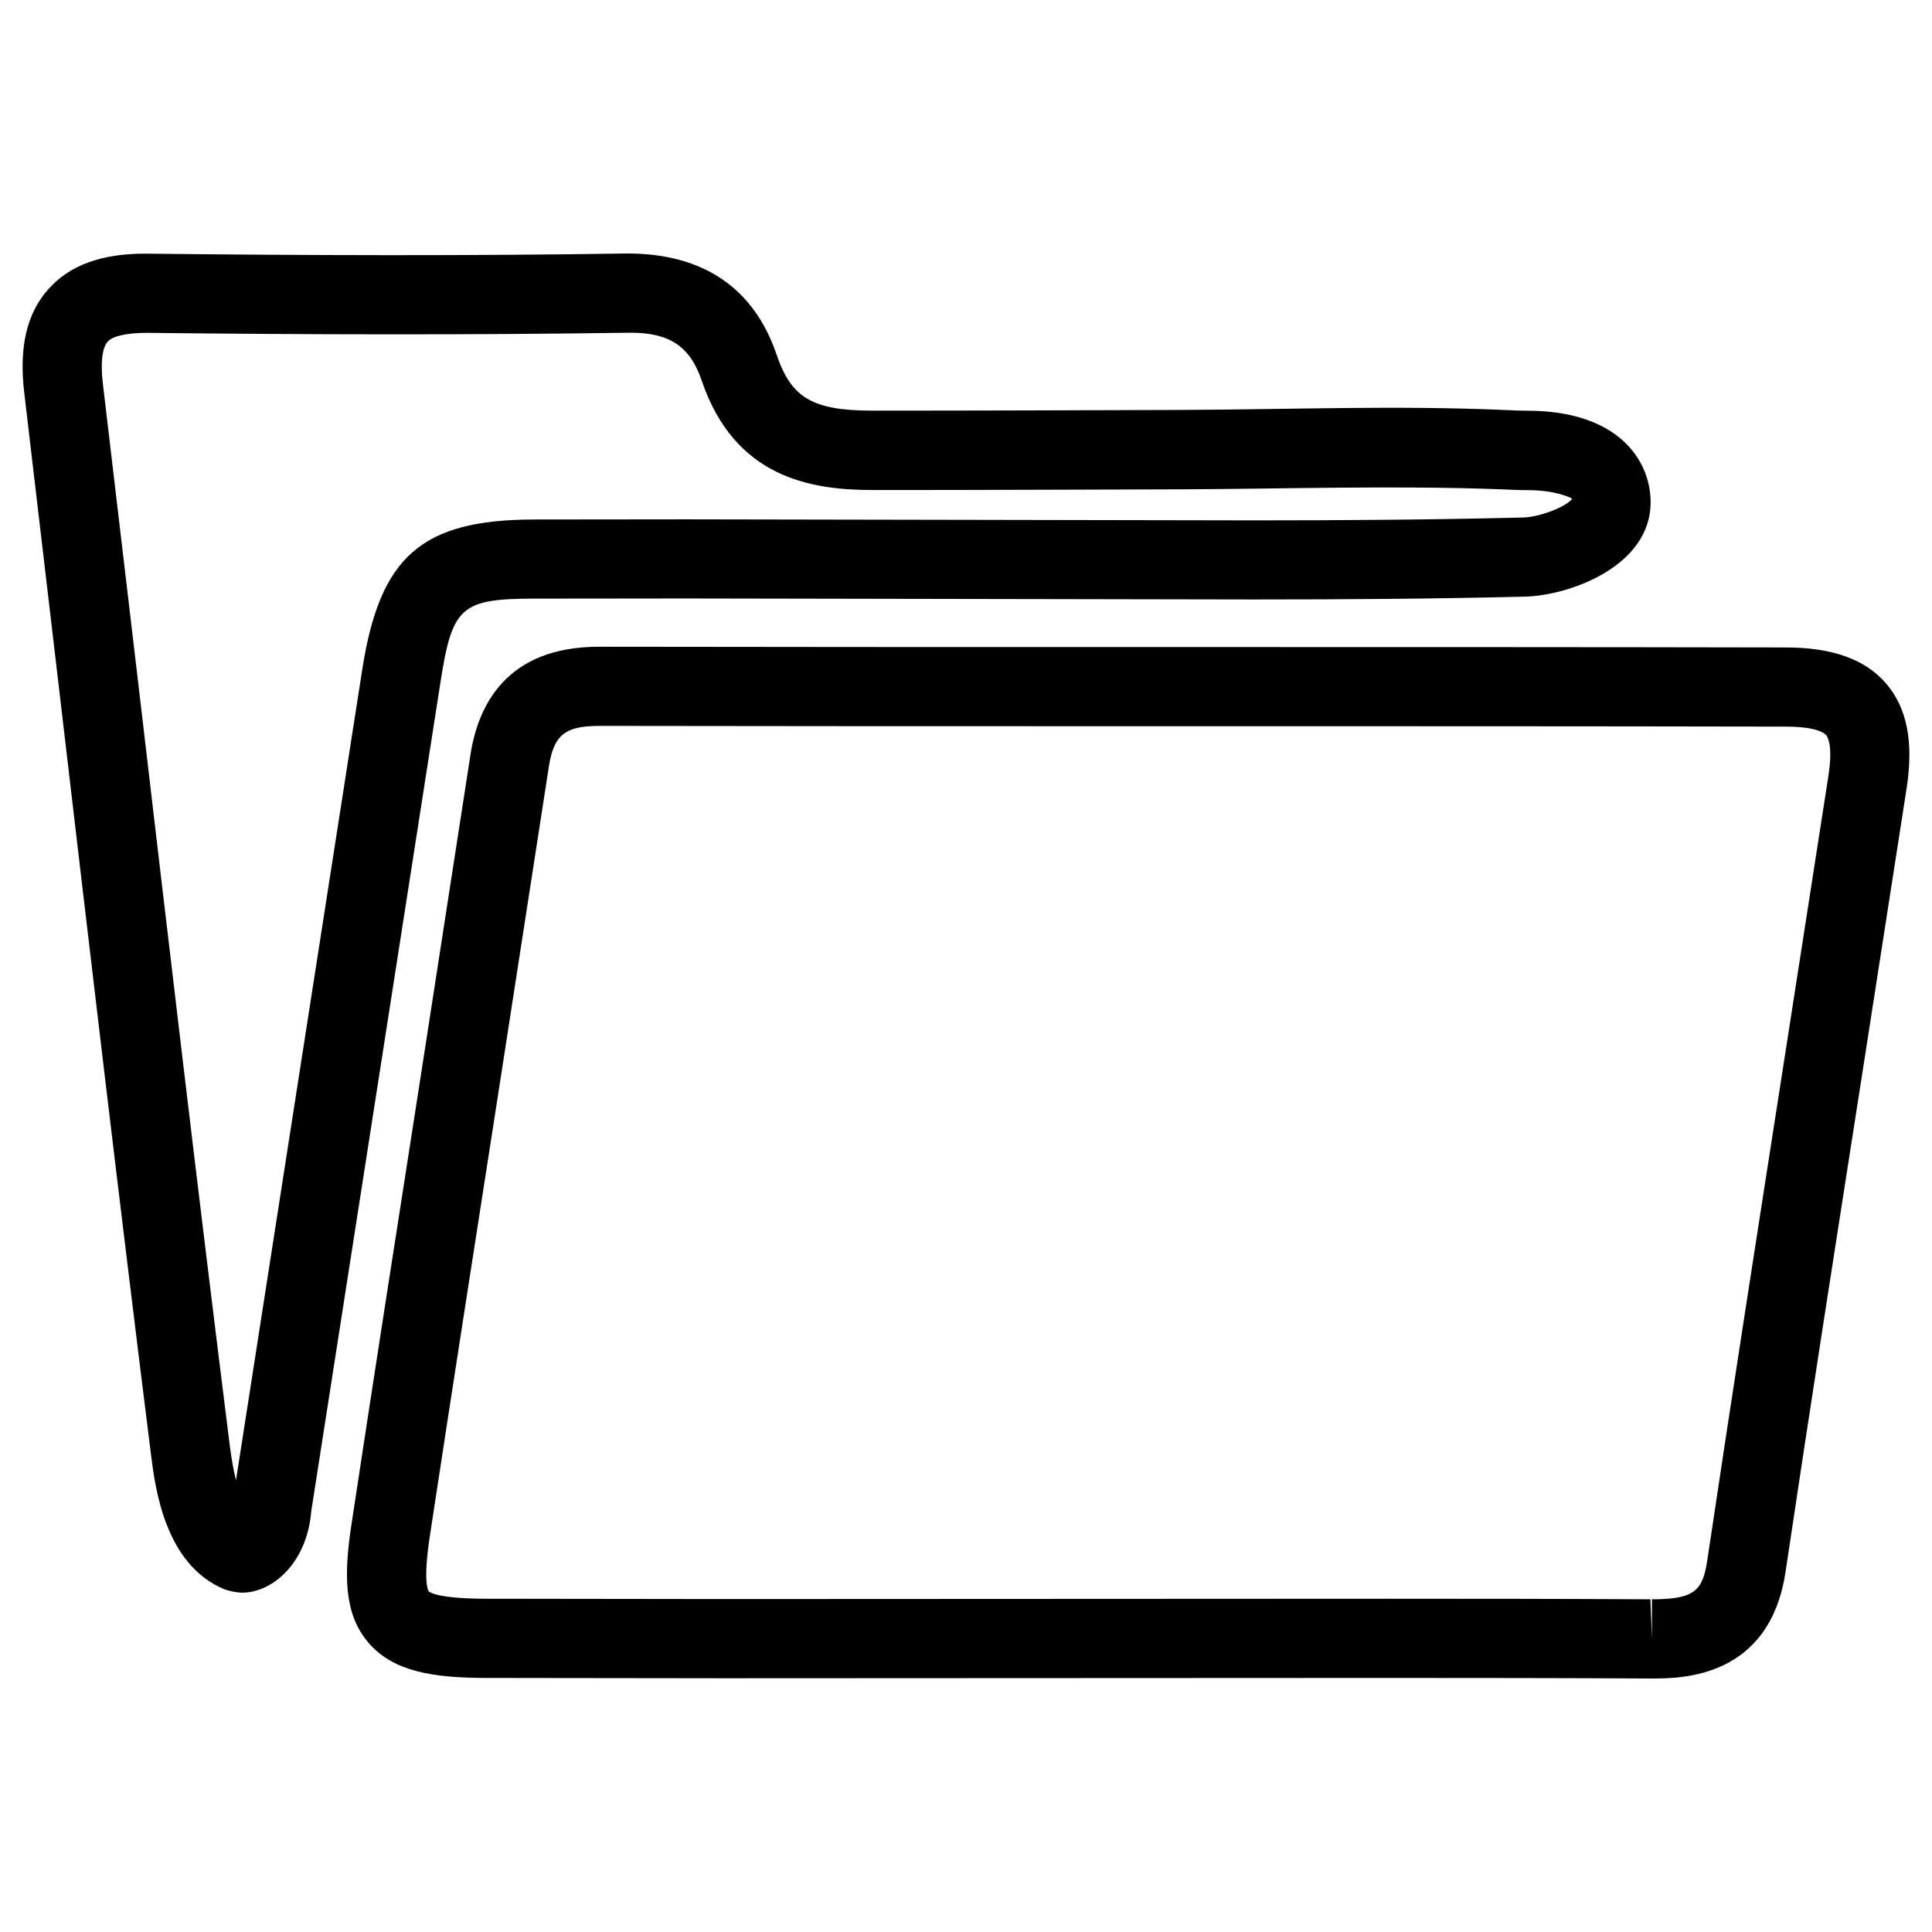
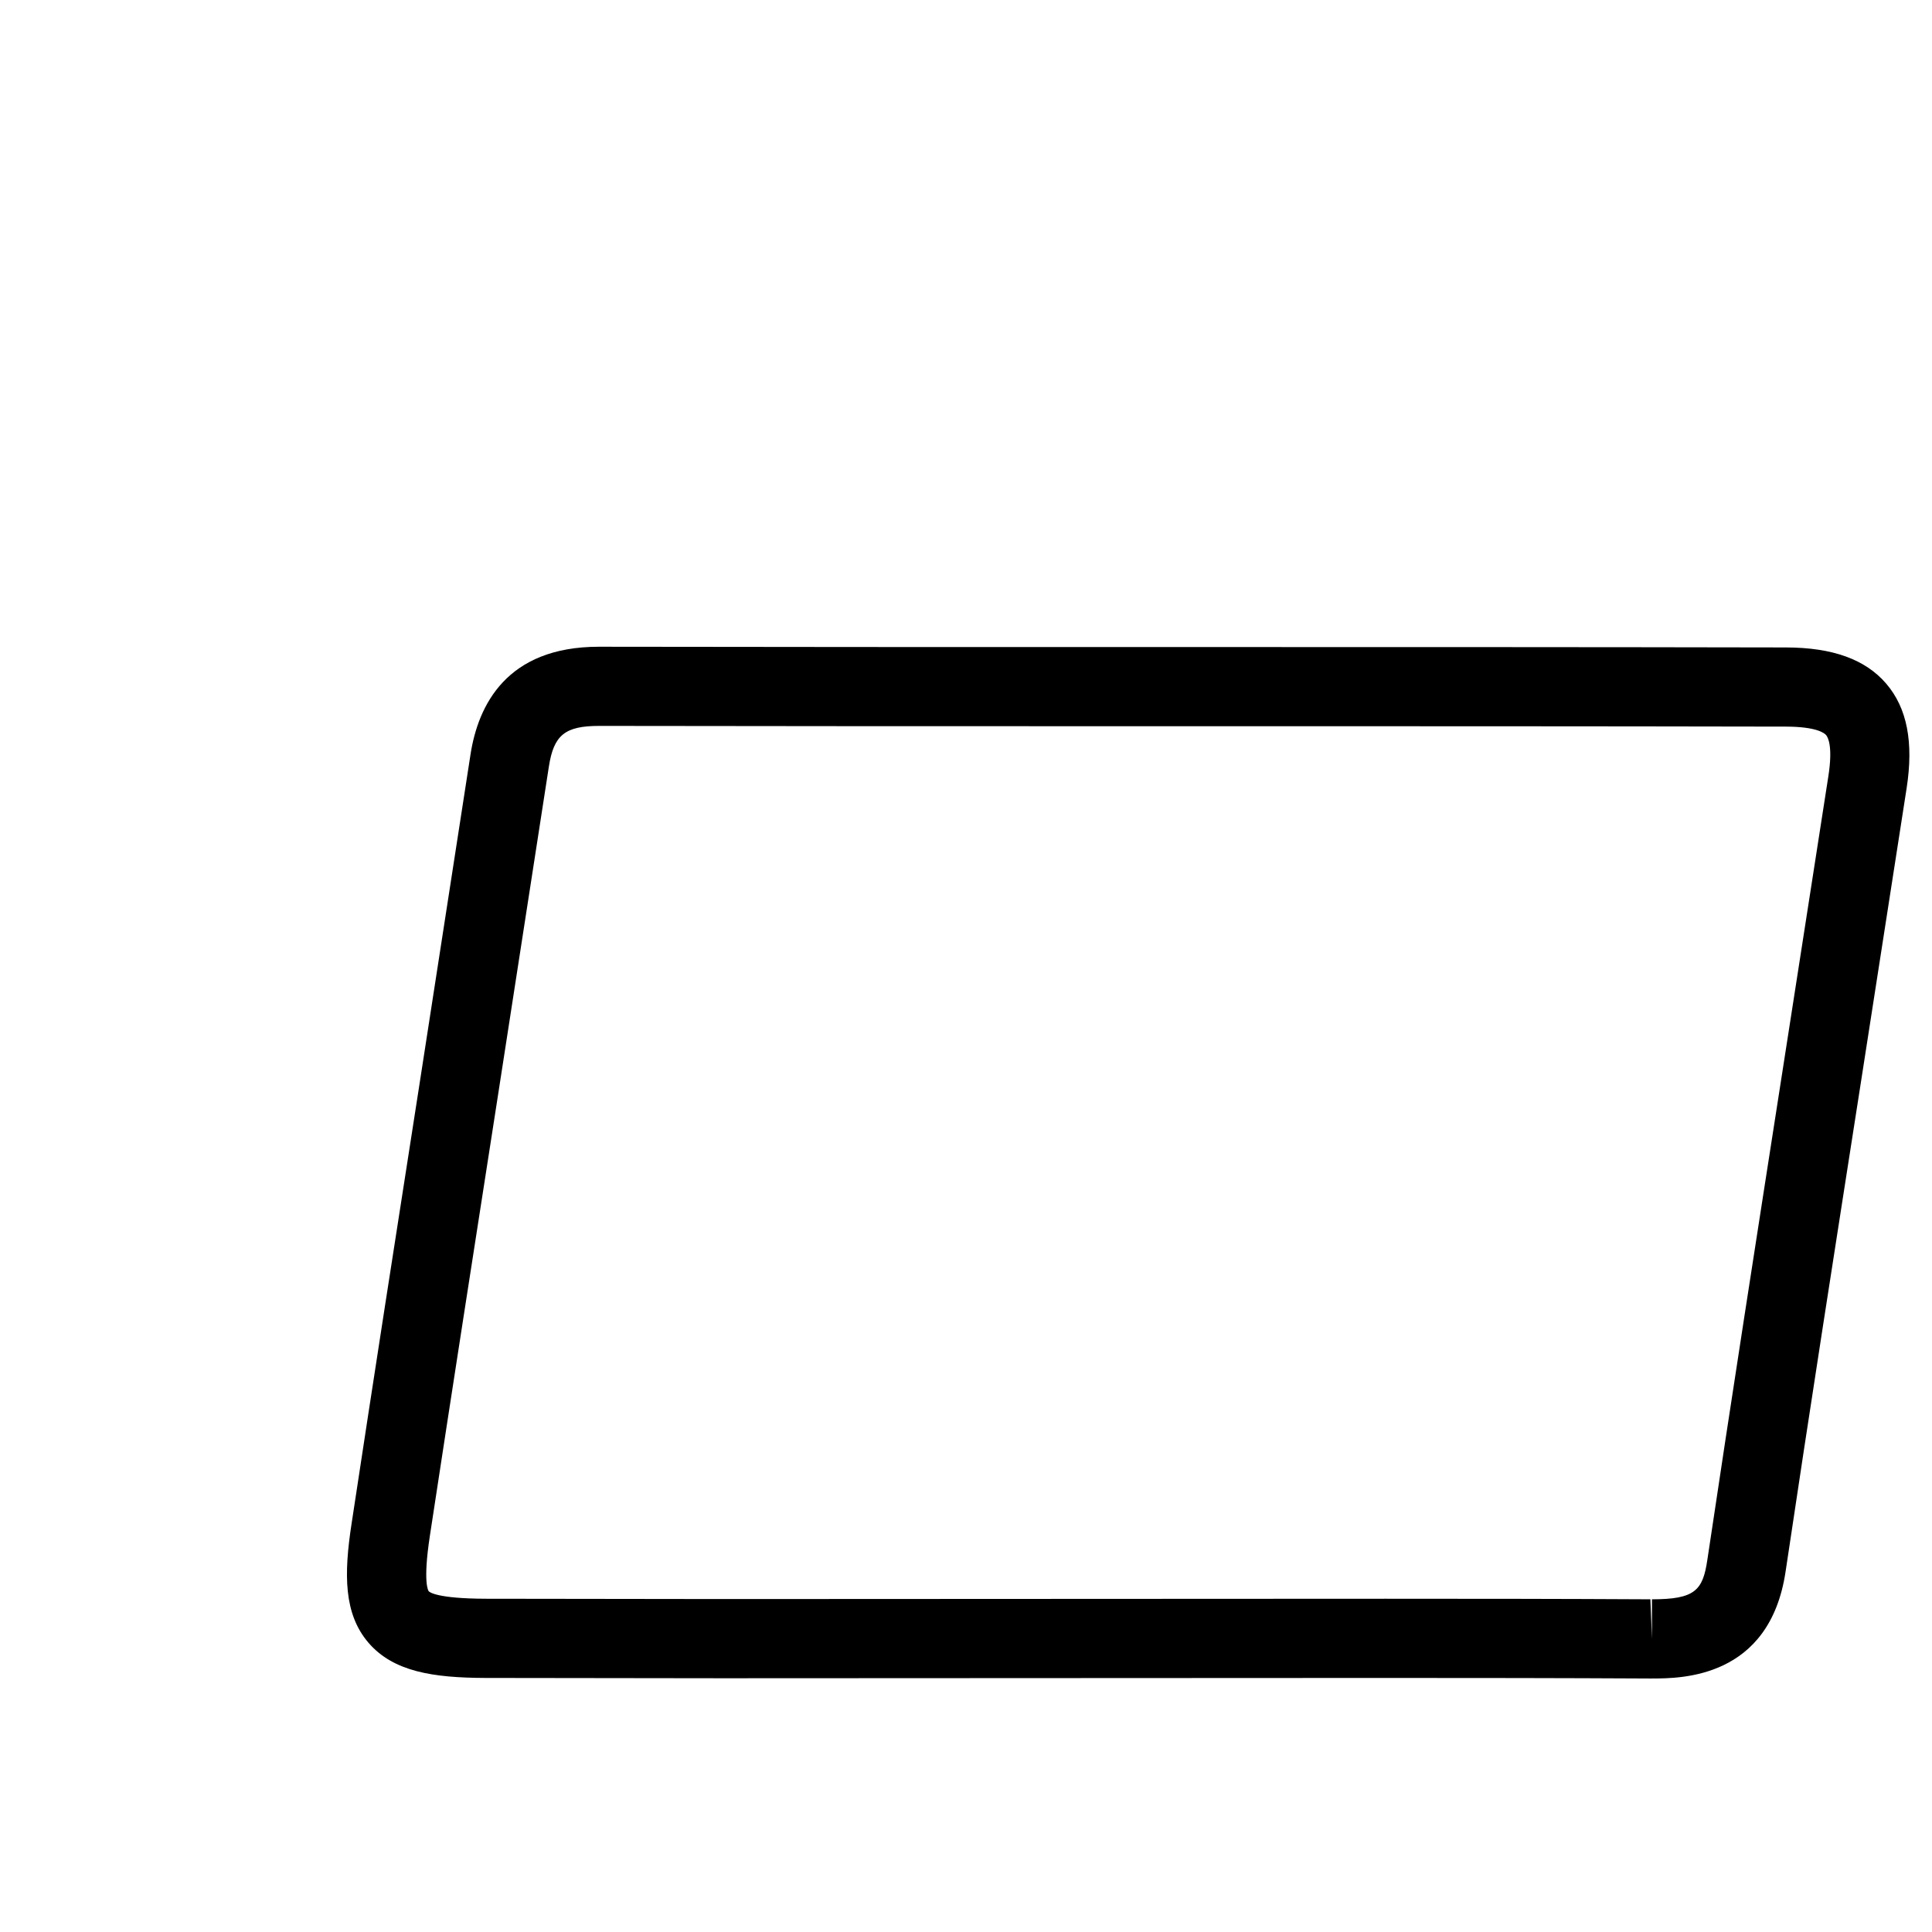
<svg xmlns="http://www.w3.org/2000/svg" fill="#000000" width="800px" height="800px" version="1.1" viewBox="144 144 512 512">
  <g>
    <path d="m581.77 588.82h-0.523c-23.301-0.125-46.645-0.148-69.965-0.148l-175.83 0.082-62.809-0.082c-13.832-0.043-24.371-1.637-30.984-9.32-6.57-7.641-6.551-18.137-4.492-31.531 5.856-38.645 11.883-77.273 17.906-115.88l13.617-87.996c2.016-13.016 9.531-28.551 34.027-28.551 46.664 0.082 93.227 0.082 139.79 0.082h17.551c52.418 0 104.84 0 157.25 0.105 12.363 0.02 21.055 3.168 26.574 9.613 5.519 6.445 7.285 15.492 5.394 27.688l-12.176 78.32c-6.719 43.074-13.477 86.152-19.902 129.29-4.231 28.324-27.723 28.324-35.426 28.324zm-70.492-21.137c23.363 0 46.727 0.02 70.094 0.148l0.418 10.496v-10.496c11.398 0 13.477-2.352 14.672-10.434 6.445-43.18 13.184-86.297 19.902-129.44l12.176-78.281c1.238-7.977-0.148-10.309-0.586-10.852-0.441-0.547-2.562-2.246-10.664-2.266-52.418-0.105-104.81-0.105-157.21-0.105h-17.551c-46.559 0-93.164 0-139.72-0.082-9.09 0-12.051 2.414-13.352 10.77l-13.625 88.02c-6.004 38.605-12.027 77.188-17.906 115.81-1.93 12.617-0.379 14.633-0.316 14.715 0.168 0.211 2.098 1.953 15.074 1.996l62.766 0.082z" />
-     <path d="m208.17 566.07c-1.363 0-3.504-0.418-4.809-0.945-15.68-6.551-18.242-26.871-19.332-35.562-8.461-67.449-16.395-134.96-24.309-202.49l-9.297-79.012c-1.43-12.027 0.648-20.973 6.379-27.418 5.648-6.359 14.043-9.426 25.672-9.426 43.789 0.484 85.438 0.609 127.78-0.043h0.02c20.258 0 33.609 9.301 39.551 26.871 3.906 11.461 9.594 14.777 25.465 14.777 28.129 0 55.062-0.105 81.723-0.188 28.551-0.105 56.973-1.238 85.836 0.02 2.059 0.105 4.051 0.188 5.898 0.188 23.91 0 32.559 12.93 32.684 24.035 0.188 17.191-21.559 24.938-33.273 25.234-23.973 0.586-47.945 0.754-71.941 0.754l-150.17-0.27-40.453 0.043c-19.438 0.043-21.746 2.121-24.852 22.062l-34.262 219.83c-1.133 13.73-10.305 21.539-18.305 21.539zm-25.211-333.86c-5.5 0-9.133 0.859-10.453 2.371-1.426 1.594-1.891 5.625-1.258 11l9.34 79.059c7.914 67.469 15.828 134.91 24.289 202.3 0.484 3.863 1.07 6.926 1.66 9.363l33.457-214.83c4.68-30.062 15.742-39.738 45.555-39.801l40.516-0.043 150.14 0.273c23.805 0 47.609-0.168 71.395-0.754 4.785-0.125 11.84-3.086 13.035-4.996-0.25-0.168-4.156-2.266-11.902-2.266-2.141 0-4.43-0.105-6.801-0.211-28.551-1.051-56.594-0.125-84.852 0-26.68 0.082-53.656 0.188-81.785 0.188-16.52 0-36.609-3.297-45.344-29.031-3.066-9.008-8.48-12.66-18.789-12.66-43.746 0.629-85.605 0.504-128.2 0.039z" />
  </g>
</svg>